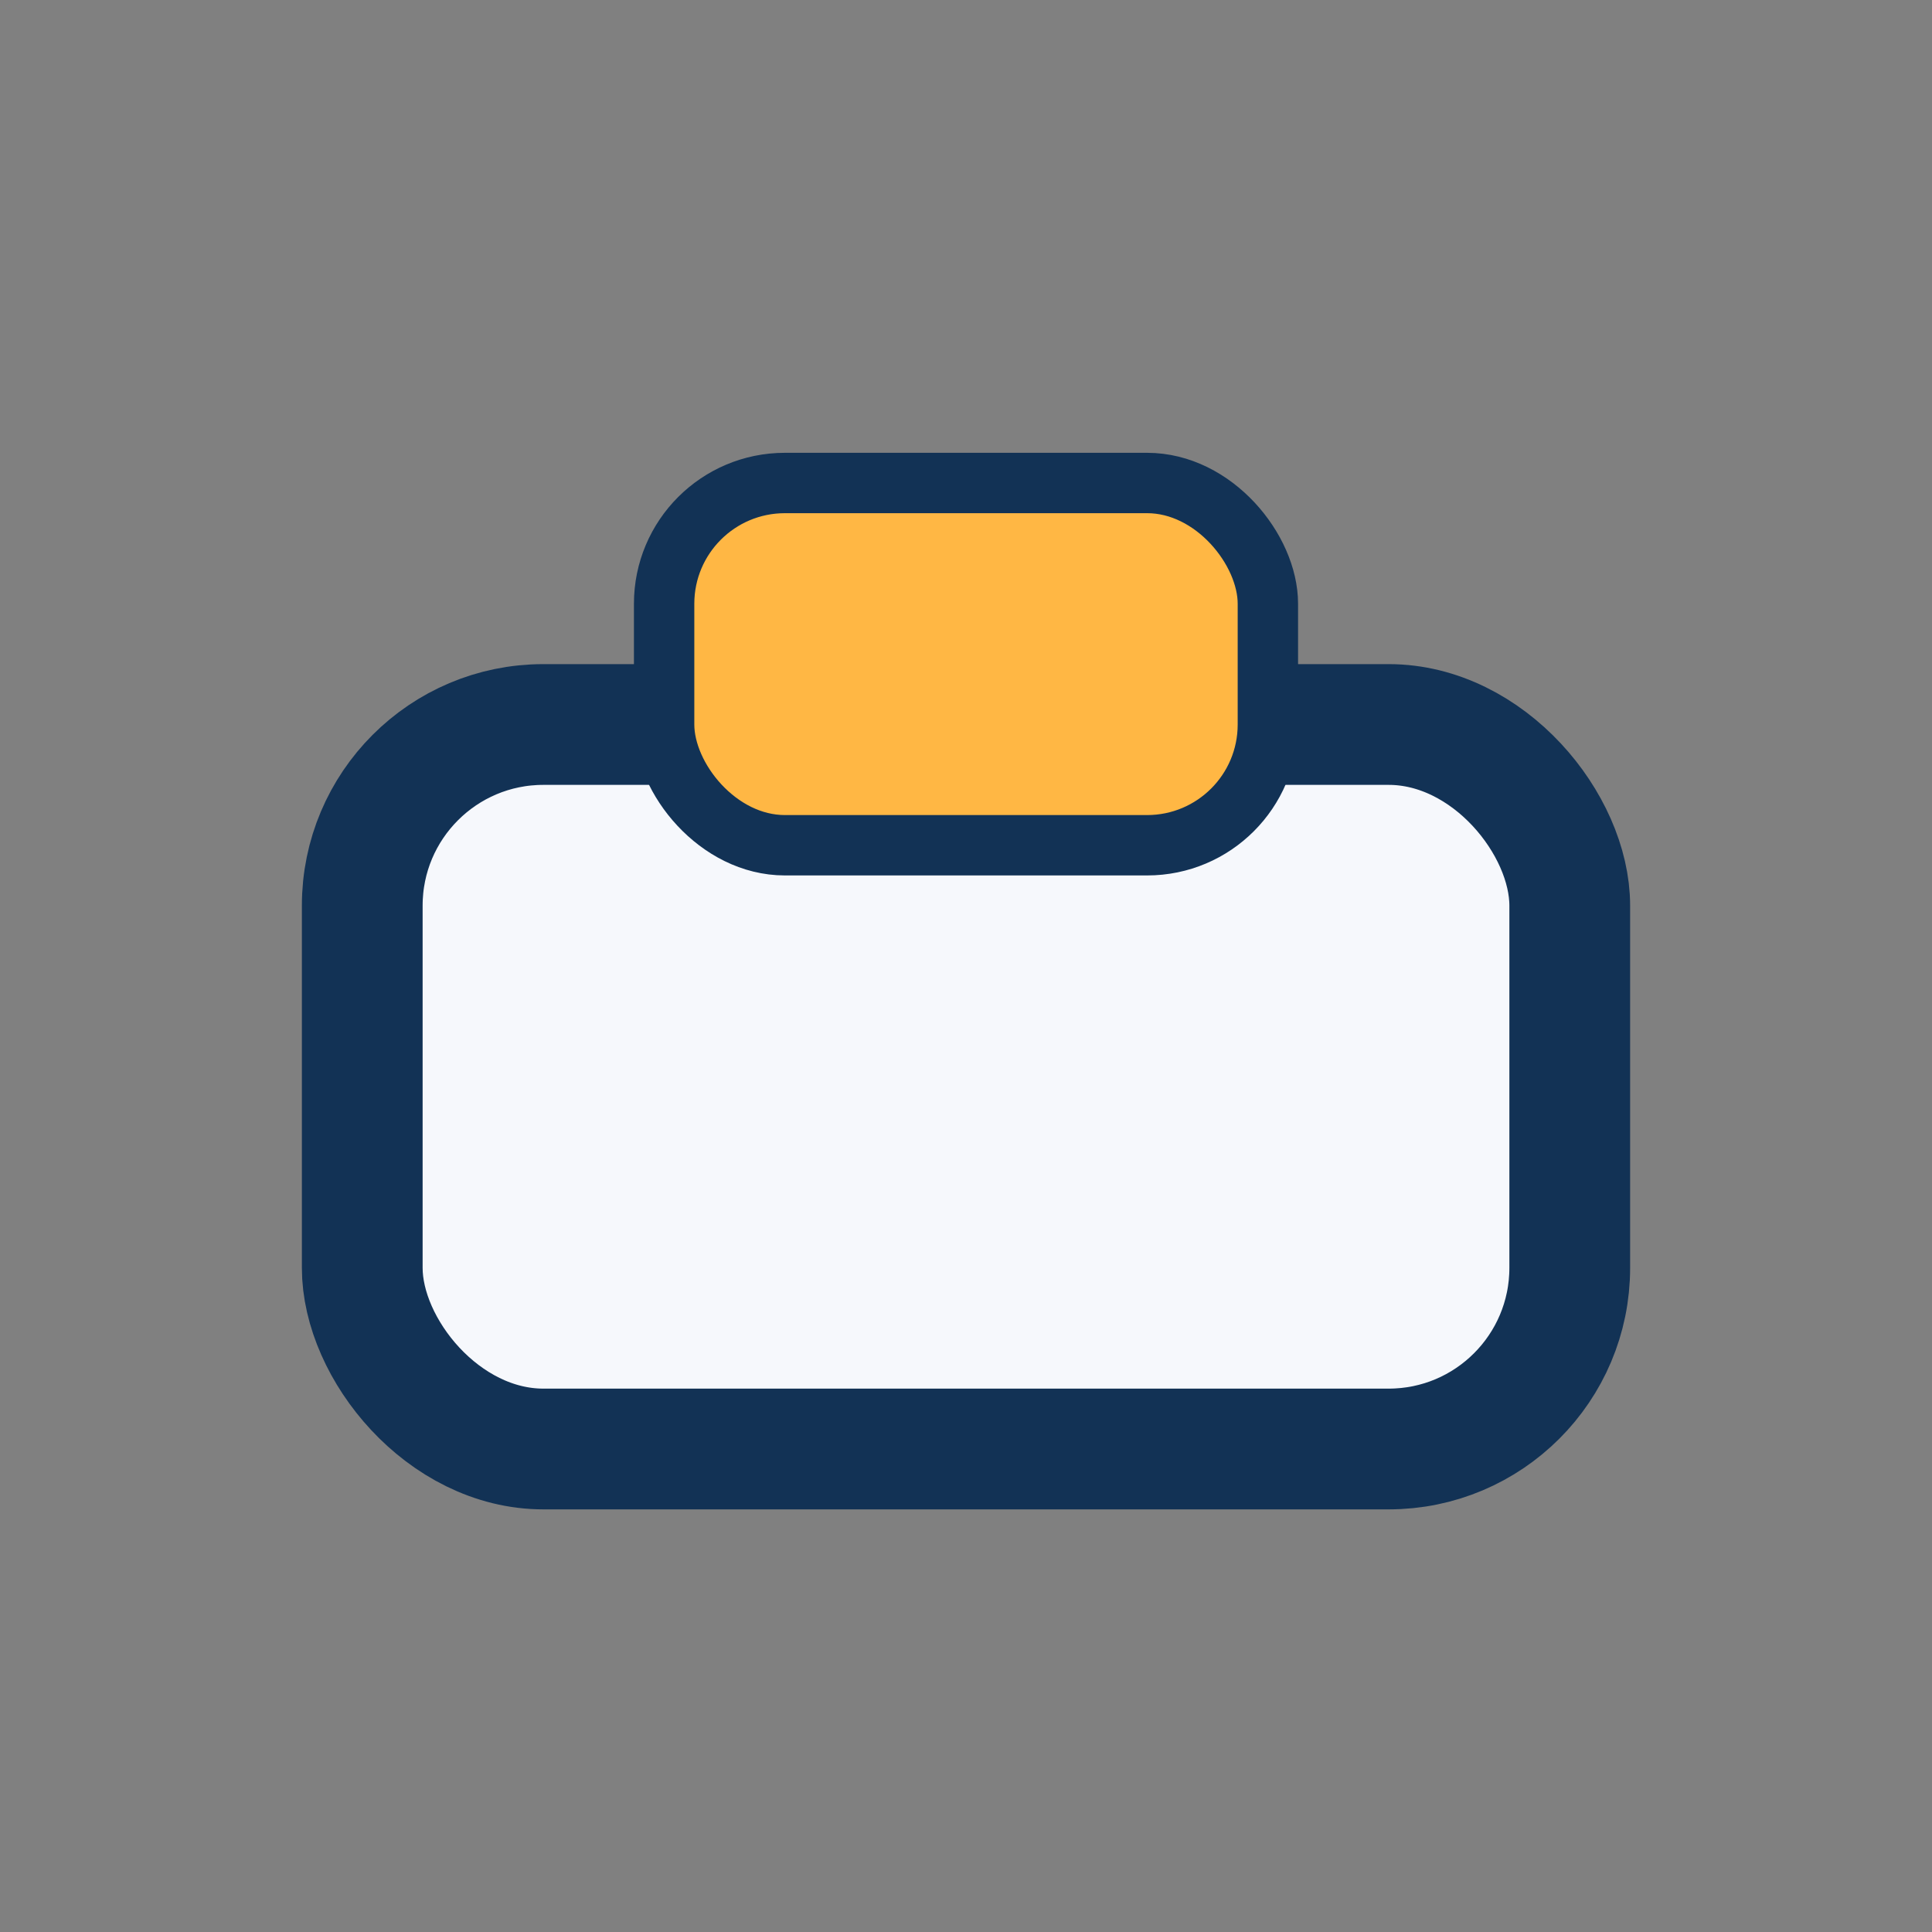
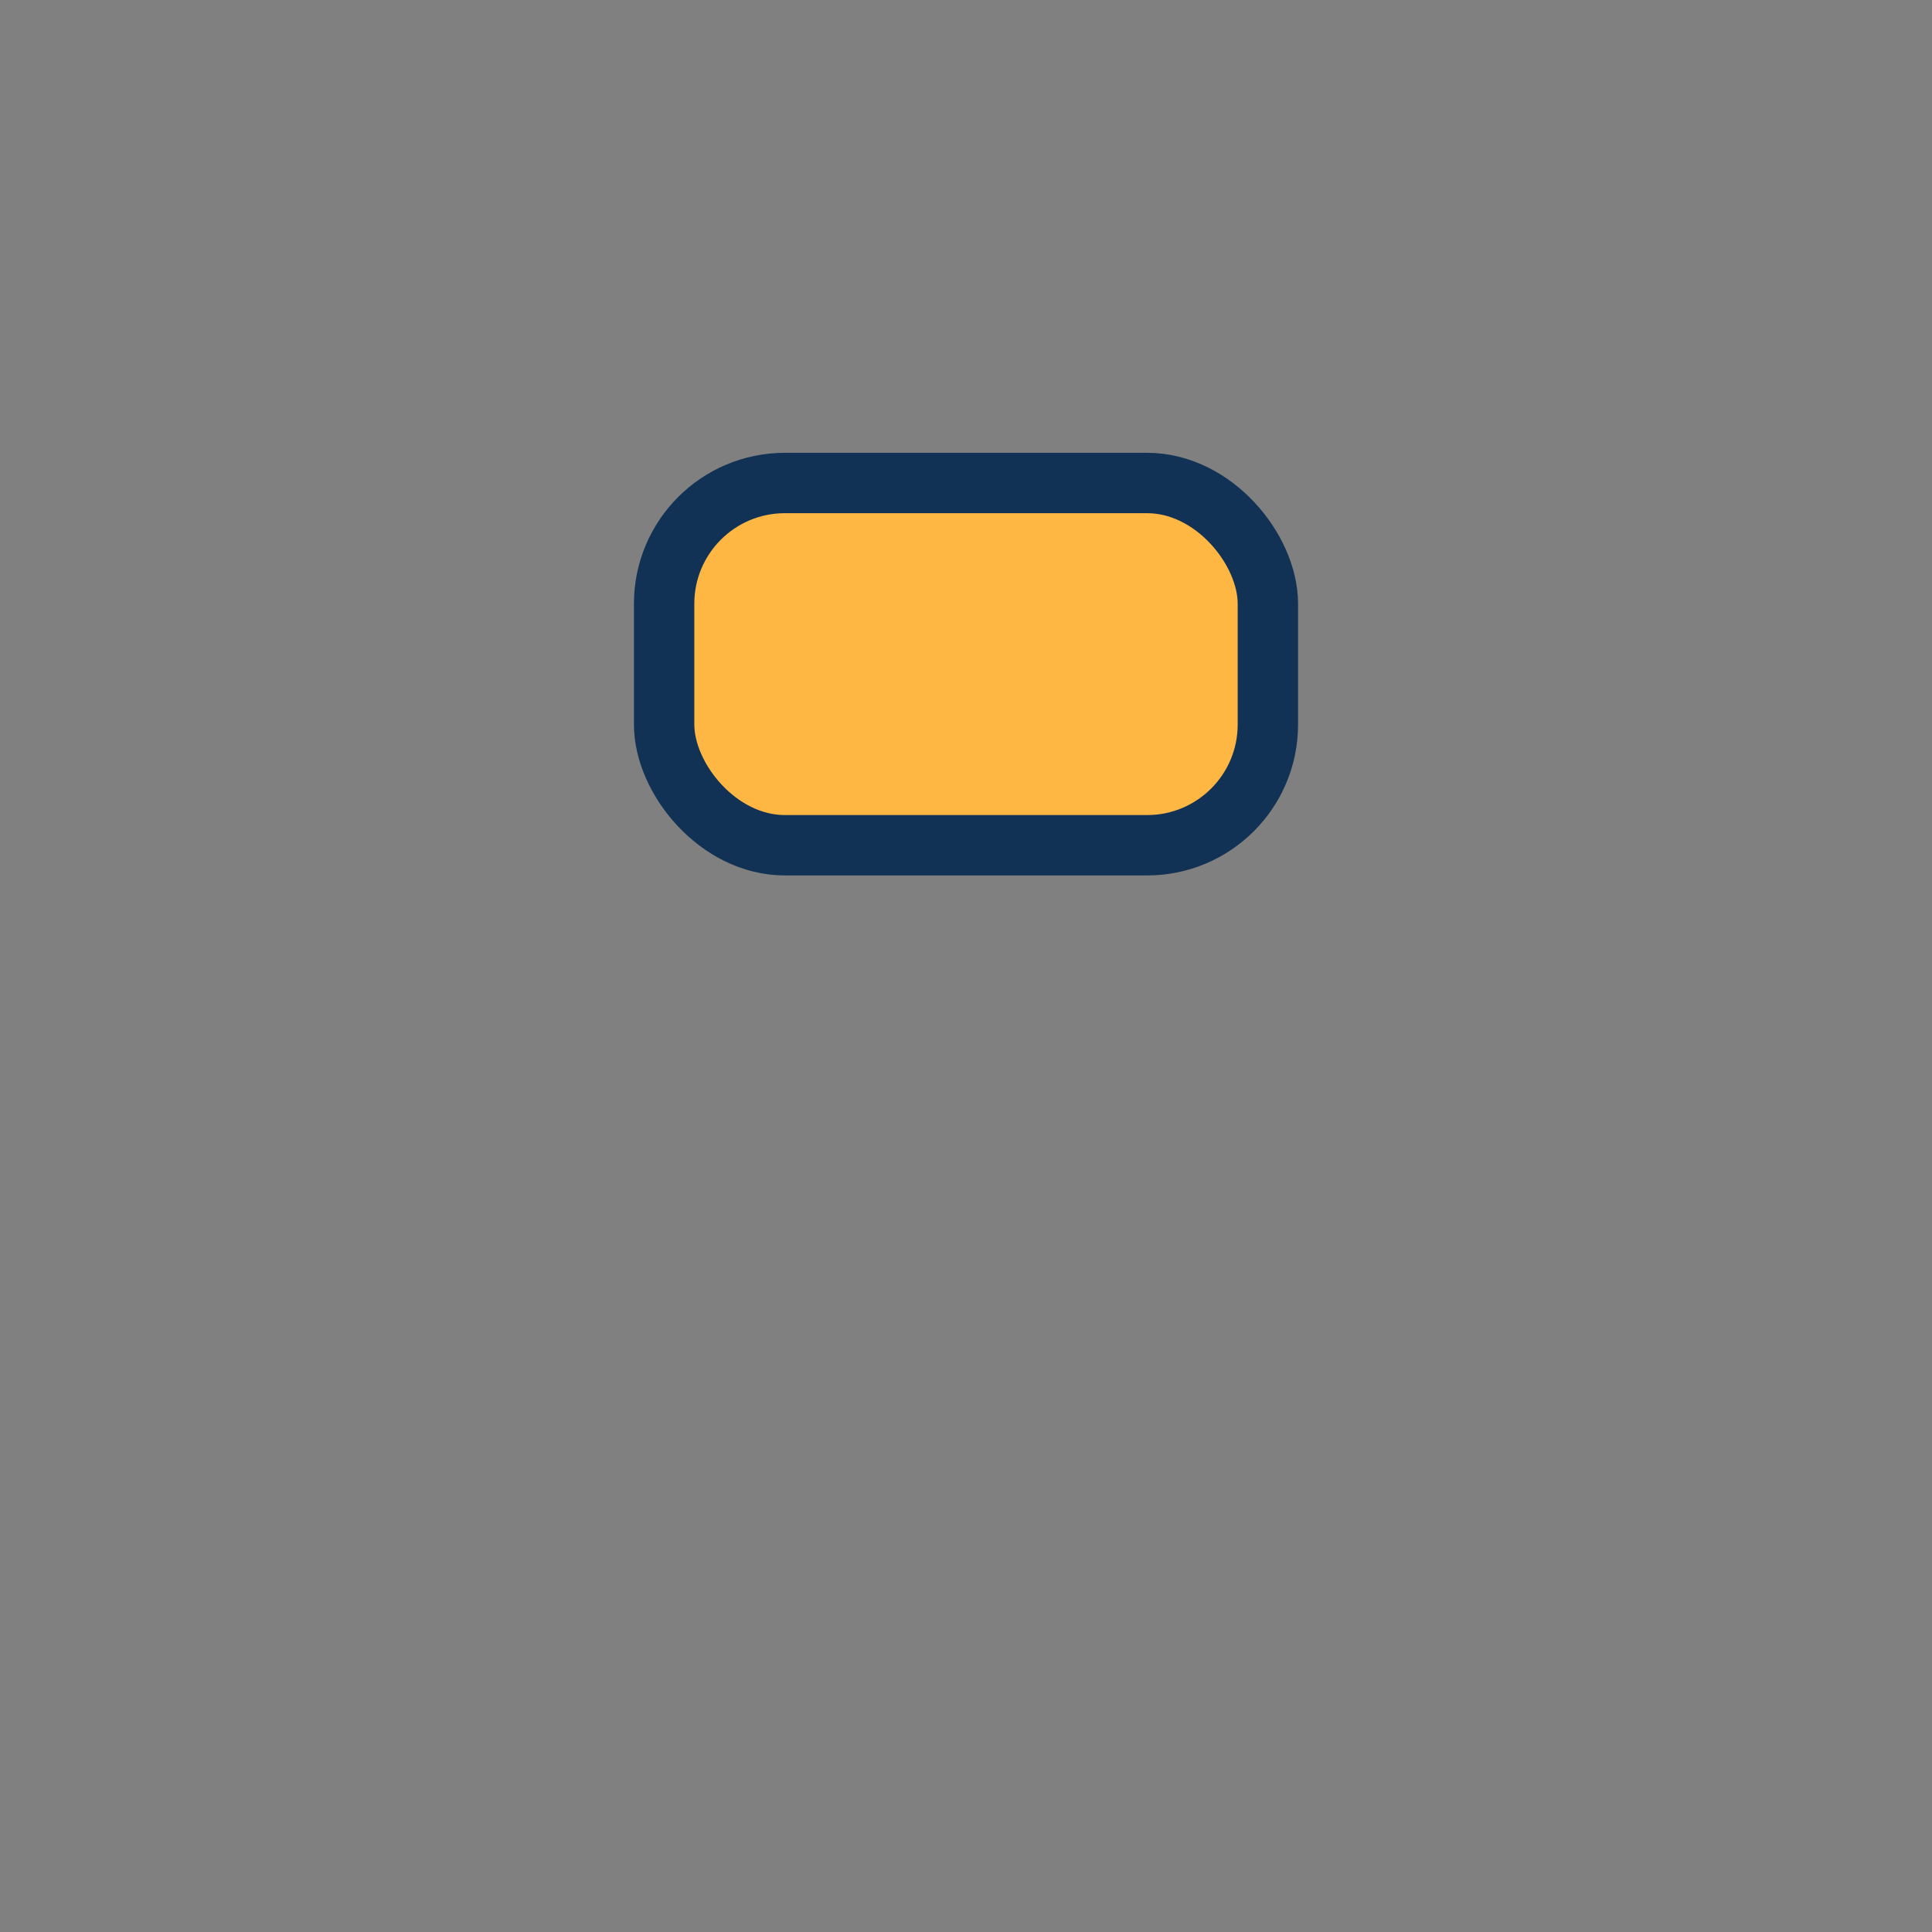
<svg xmlns="http://www.w3.org/2000/svg" width="32" height="32" viewBox="0 0 32 32">
  <rect x="0" y="0" width="32" height="32" fill="#808080" stroke="none" />
-   <rect x="6" y="12" width="20" height="12" rx="3" fill="#F6F8FC" stroke="#123255" stroke-width="2" />
  <rect x="11" y="8" width="10" height="6" rx="2" fill="#FFB744" stroke="#123255" stroke-width="1" />
</svg>